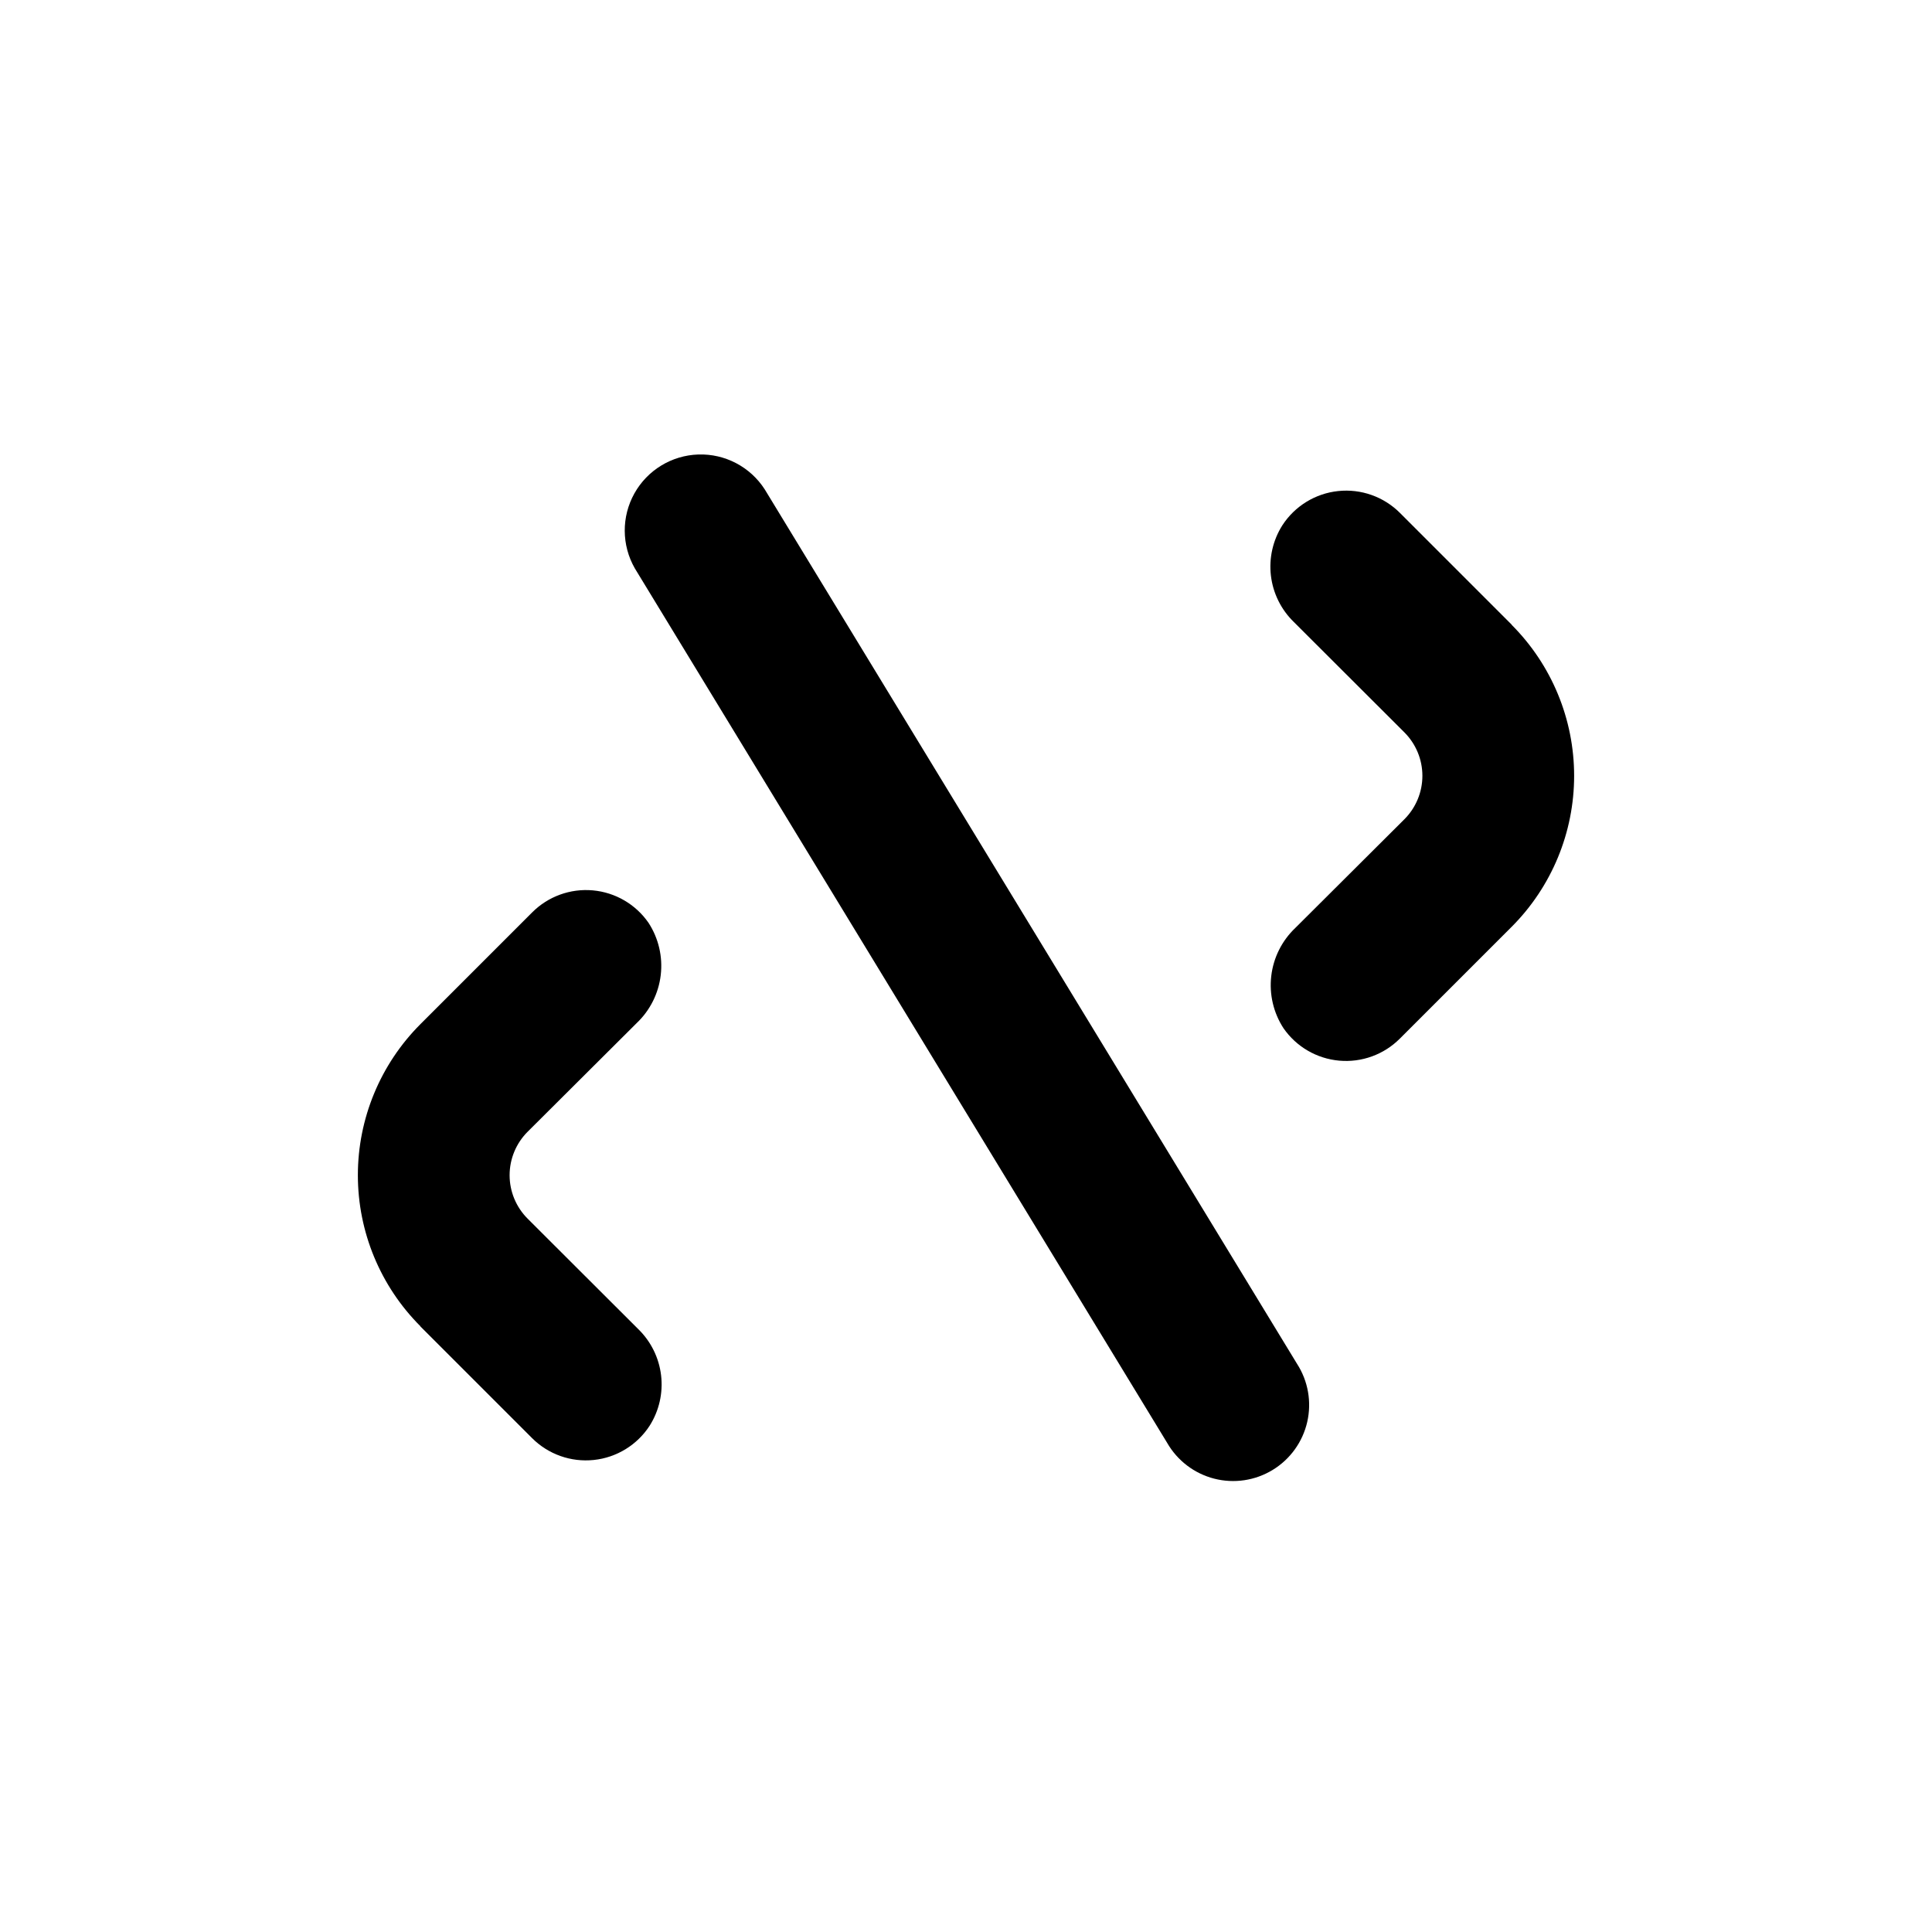
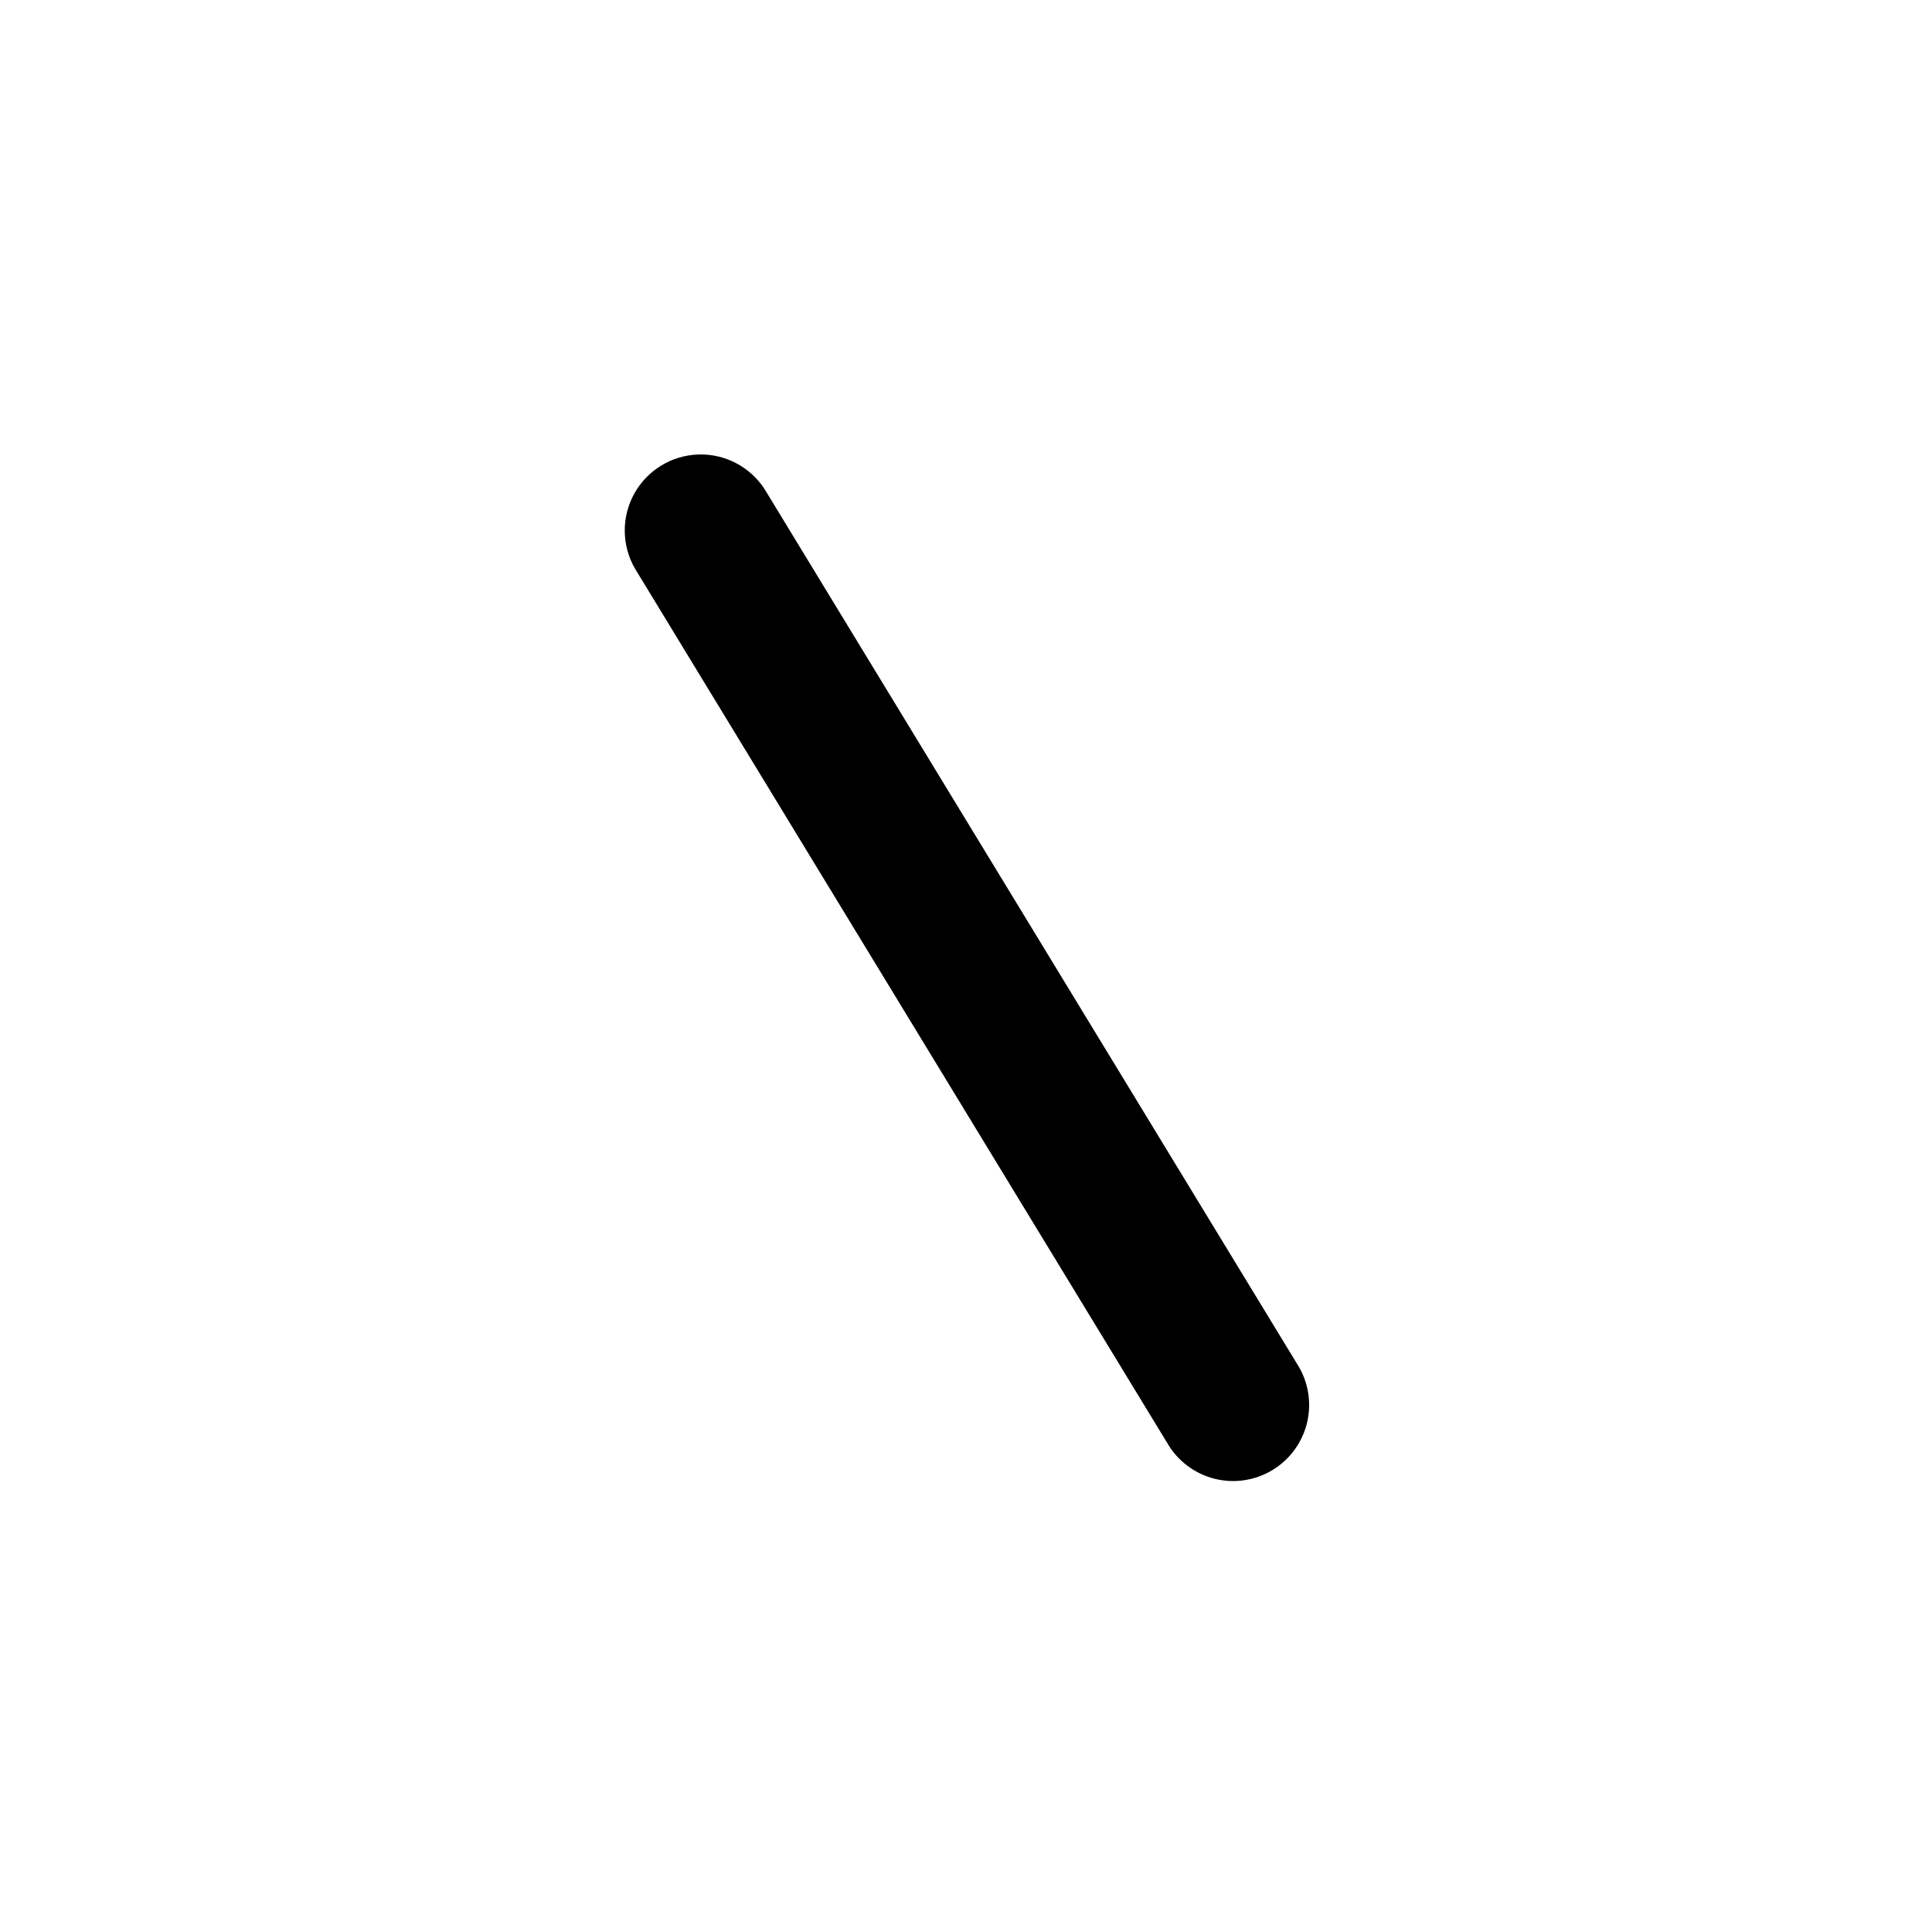
<svg xmlns="http://www.w3.org/2000/svg" fill="#000000" width="800px" height="800px" version="1.1" viewBox="144 144 512 512">
  <g>
    <path d="m453.3 526.36c2.703 4.715 7.199 8.141 12.469 9.496 5.266 1.355 10.855 0.523 15.5-2.309 4.644-2.828 7.949-7.414 9.16-12.715 1.215-5.301 0.234-10.867-2.719-15.434l-141.07-231.75v0.004c-3.836-5.941-10.508-9.434-17.578-9.207-7.066 0.23-13.5 4.148-16.945 10.324-3.445 6.176-3.402 13.703 0.113 19.84z" />
-     <path d="m544.64 309.57-29.625-29.625h0.004c-4.301-4.312-10.32-6.449-16.375-5.812-6.059 0.633-11.5 3.977-14.812 9.086-2.508 3.965-3.574 8.672-3.027 13.332 0.551 4.66 2.688 8.988 6.051 12.262l29.32 29.27v0.004c3.055 3.051 4.773 7.191 4.773 11.512 0 4.316-1.719 8.457-4.773 11.512l-28.918 28.816c-3.539 3.363-5.789 7.863-6.359 12.711-0.57 4.852 0.574 9.746 3.234 13.84 3.402 4.918 8.812 8.07 14.77 8.605 5.957 0.535 11.84-1.602 16.066-5.836l29.625-29.625v0.004c10.609-10.621 16.57-25.016 16.57-40.027s-5.961-29.41-16.57-40.027z" />
-     <path d="m255.36 495.47 29.625 29.625c4.297 4.312 10.316 6.449 16.375 5.812 6.055-0.633 11.5-3.977 14.809-9.086 2.508-3.965 3.578-8.672 3.027-13.332-0.551-4.66-2.688-8.988-6.051-12.262l-29.32-29.27v-0.004c-3.055-3.051-4.773-7.191-4.773-11.512 0-4.316 1.719-8.457 4.773-11.512l28.918-28.816c3.539-3.363 5.789-7.863 6.359-12.711 0.57-4.852-0.574-9.746-3.234-13.84-3.402-4.918-8.812-8.07-14.77-8.605-5.953-0.535-11.84 1.602-16.066 5.836l-29.625 29.625 0.004-0.004c-10.613 10.621-16.574 25.016-16.574 40.027 0 15.012 5.961 29.41 16.574 40.027z" />
  </g>
</svg>